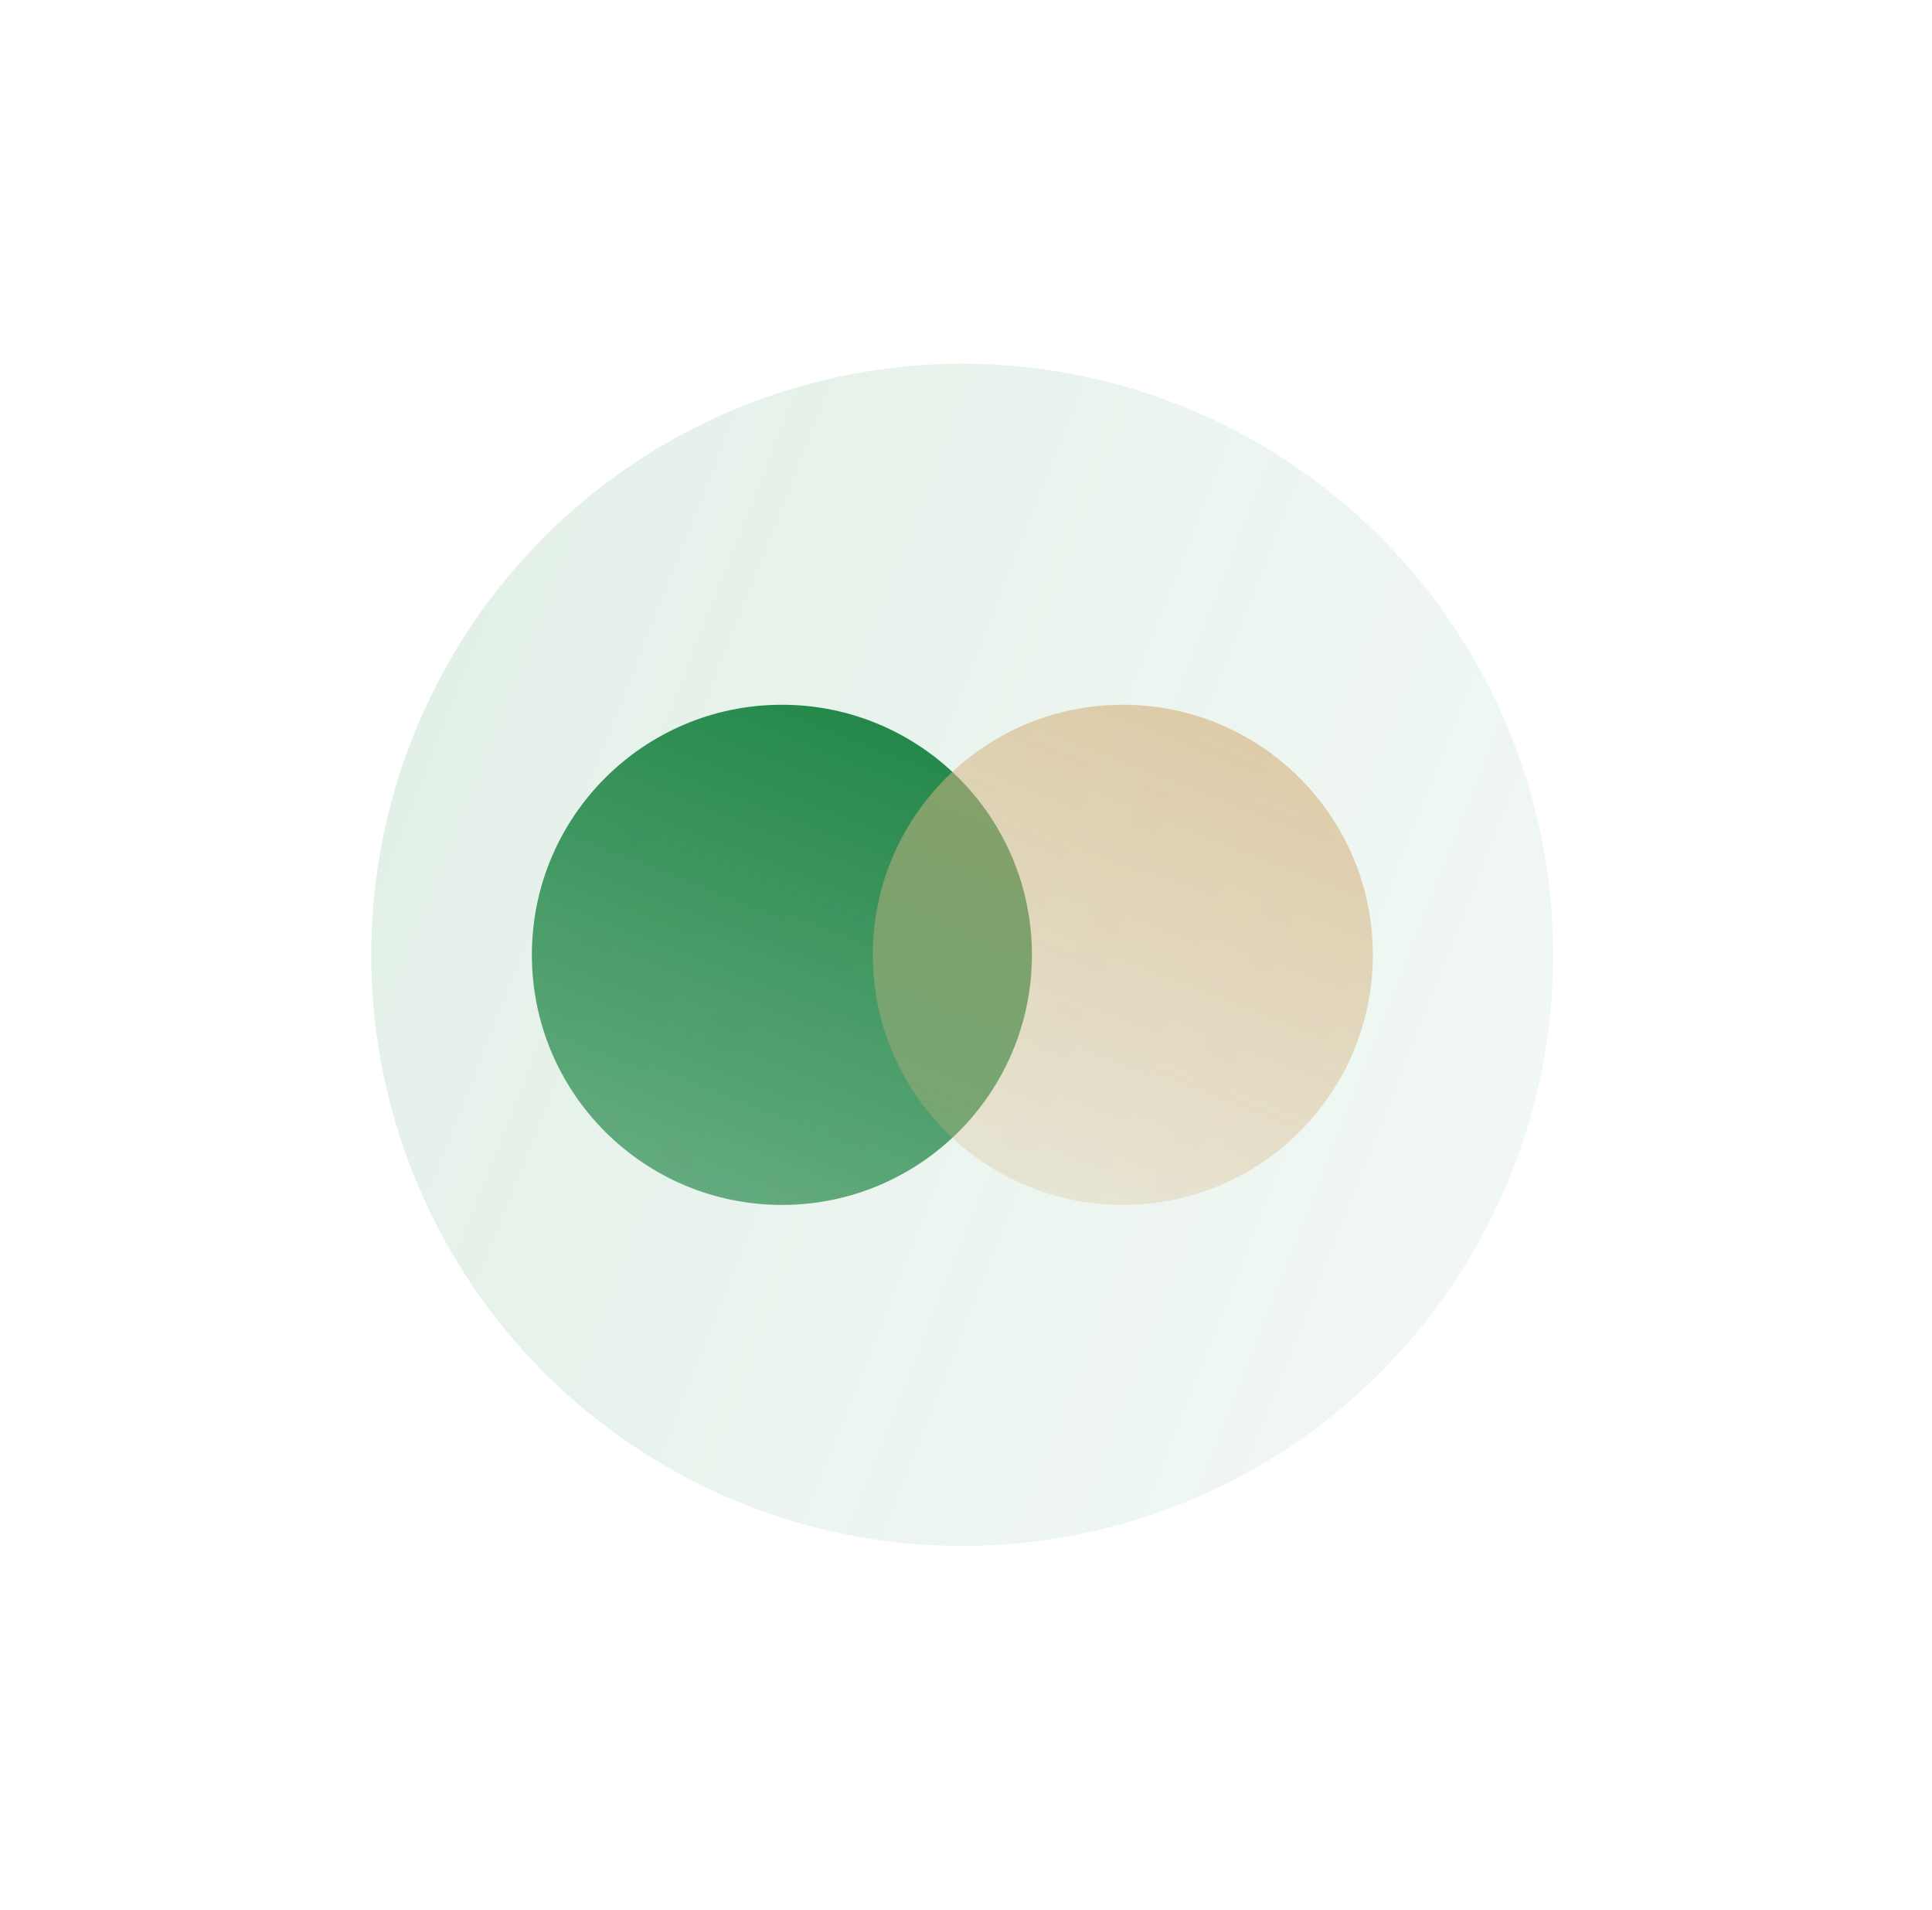
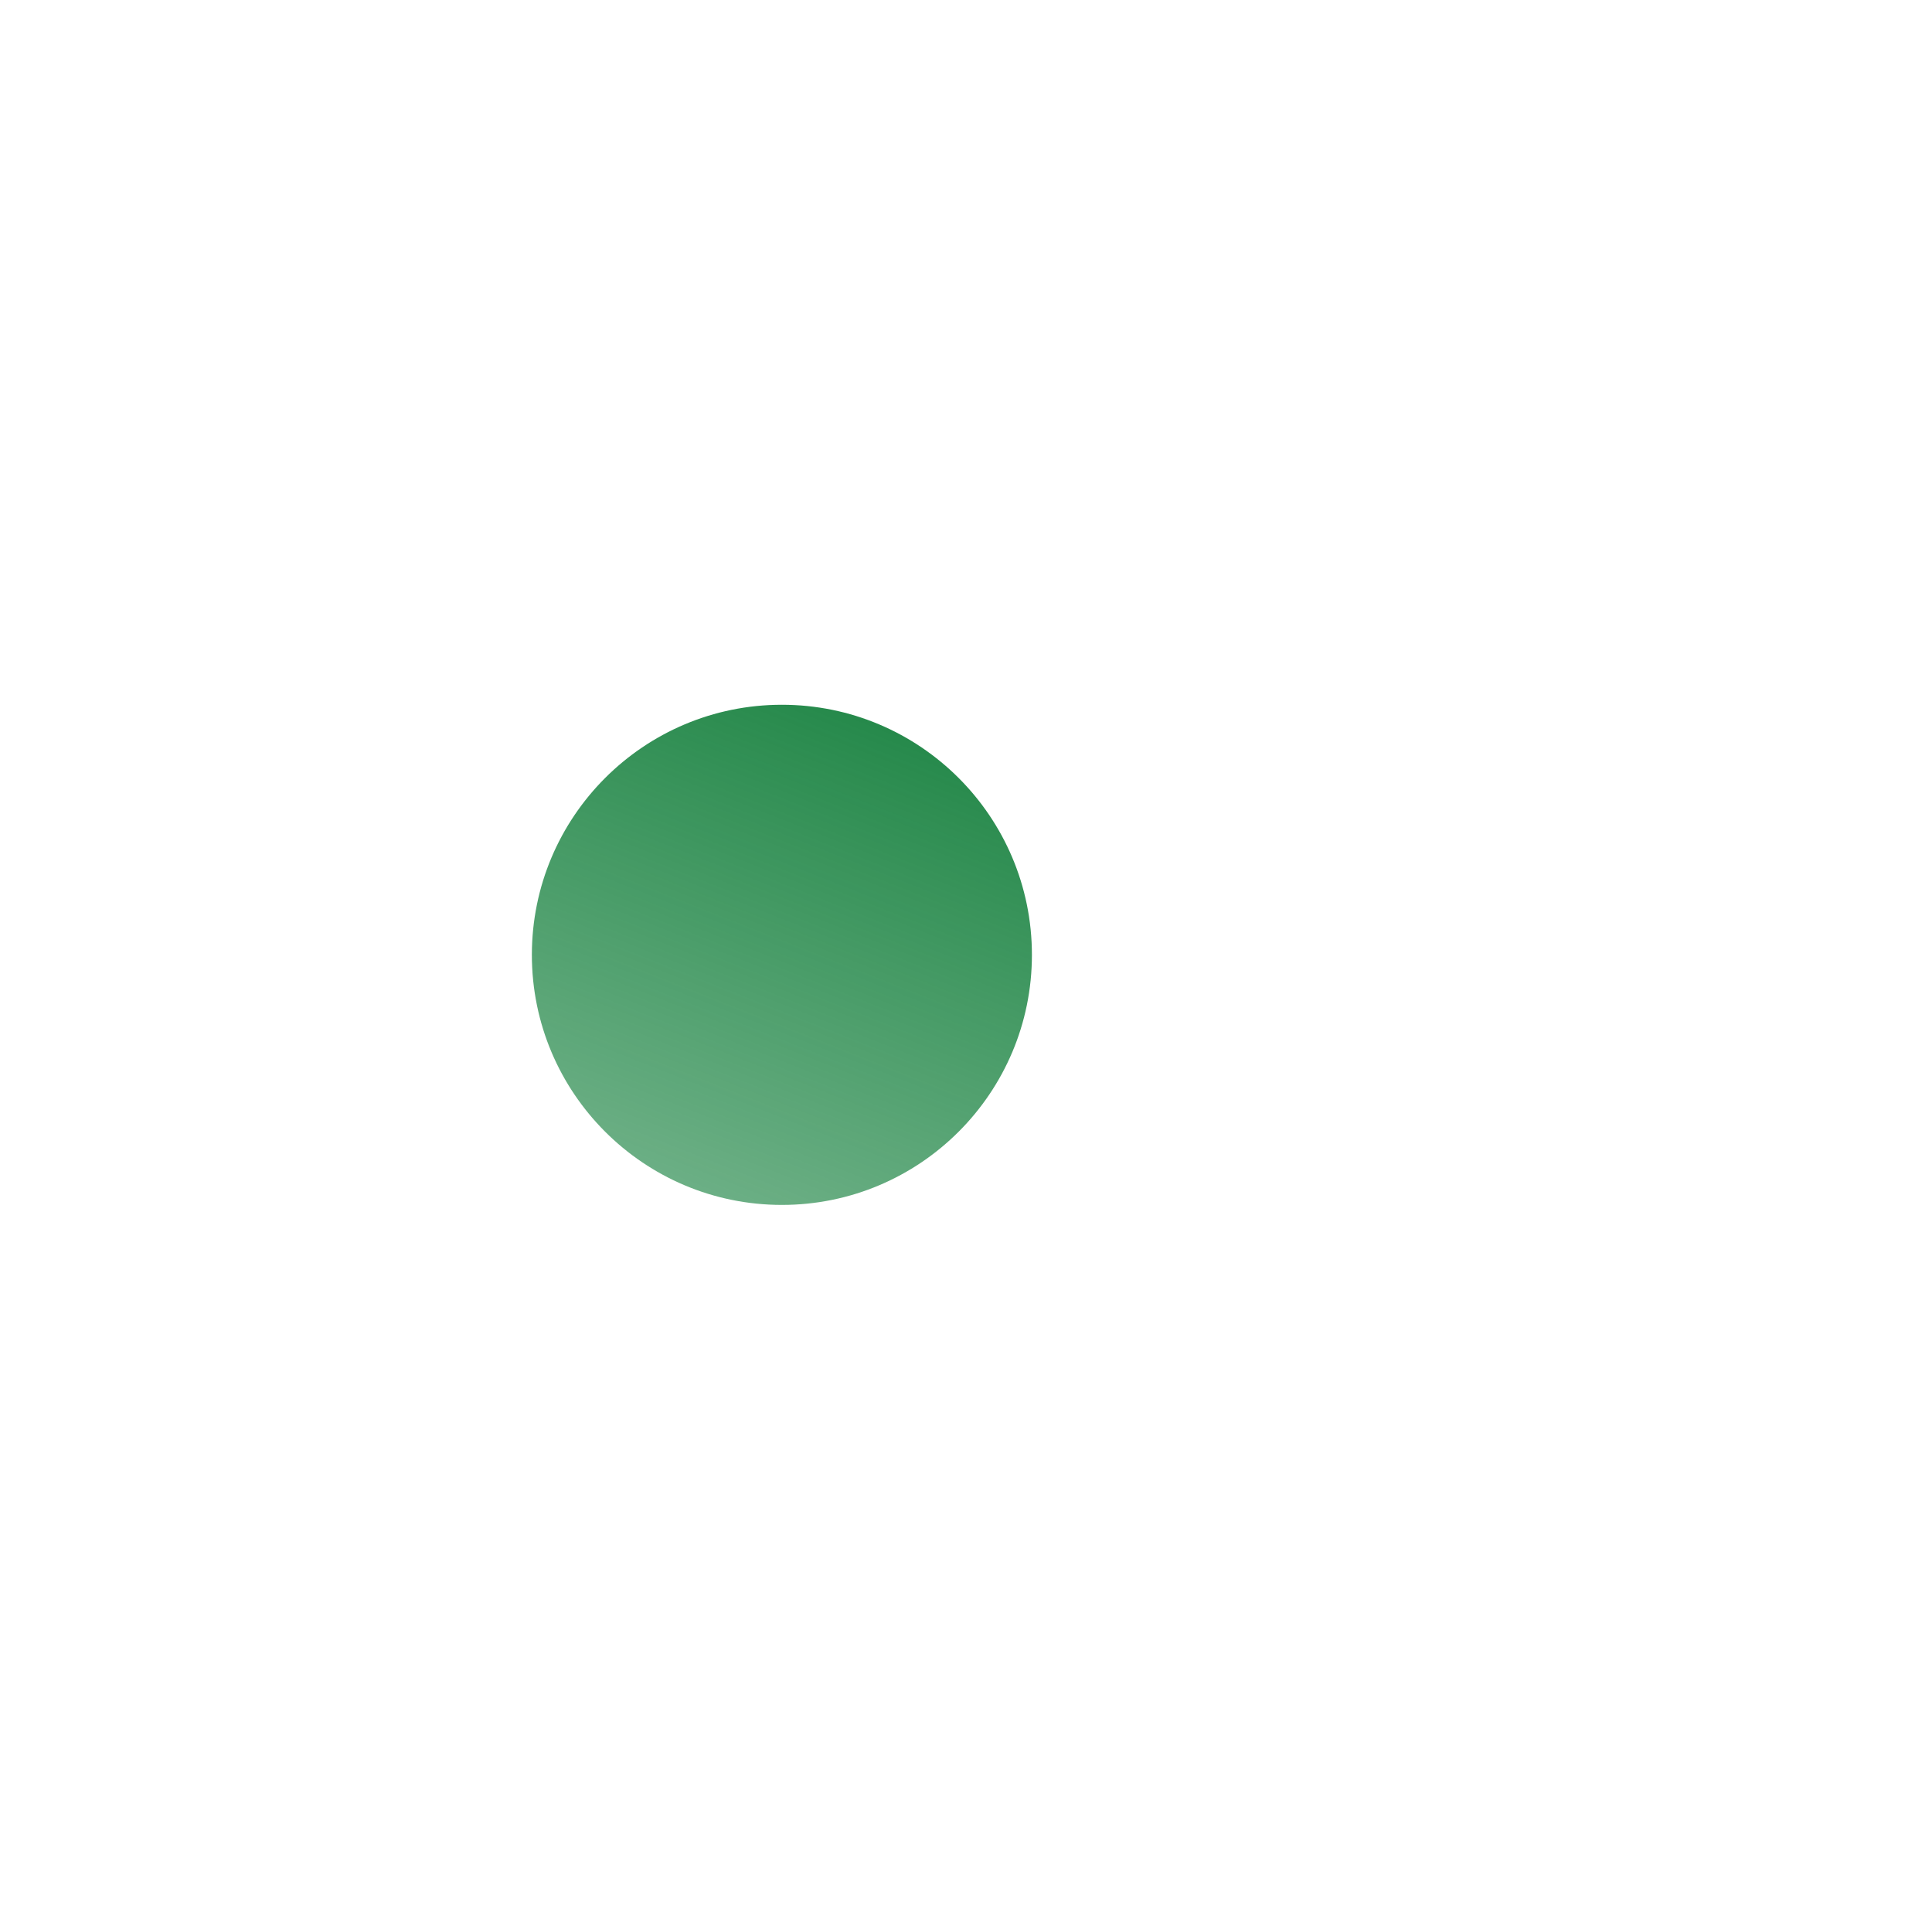
<svg xmlns="http://www.w3.org/2000/svg" width="85" height="84" viewBox="0 0 85 84" fill="none">
  <g filter="url(#filter0_f_228_12841)">
-     <circle cx="42.333" cy="42" r="26" fill="url(#paint0_linear_228_12841)" fill-opacity="0.5" />
-   </g>
+     </g>
  <circle cx="34.4" cy="42" r="11" fill="url(#paint1_linear_228_12841)" />
-   <circle cx="49.4" cy="42" r="11" fill="url(#paint2_linear_228_12841)" />
  <defs>
    <filter id="filter0_f_228_12841" x="0.333" y="0" width="84" height="84" filterUnits="userSpaceOnUse" color-interpolation-filters="sRGB">
      <feFlood flood-opacity="0" result="BackgroundImageFix" />
      <feBlend mode="normal" in="SourceGraphic" in2="BackgroundImageFix" result="shape" />
      <feGaussianBlur stdDeviation="8" result="effect1_foregroundBlur_228_12841" />
    </filter>
    <linearGradient id="paint0_linear_228_12841" x1="16.333" y1="17.857" x2="97.888" y2="49.975" gradientUnits="userSpaceOnUse">
      <stop stop-color="#15803D" stop-opacity="0.25" />
      <stop offset="1" stop-color="#15803D" stop-opacity="0.05" />
    </linearGradient>
    <linearGradient id="paint1_linear_228_12841" x1="51.71" y1="31.133" x2="38.121" y2="65.636" gradientUnits="userSpaceOnUse">
      <stop stop-color="#15803D" />
      <stop offset="1" stop-color="#15803D" stop-opacity="0.5" />
    </linearGradient>
    <linearGradient id="paint2_linear_228_12841" x1="39.053" y1="60.096" x2="52.641" y2="25.592" gradientUnits="userSpaceOnUse">
      <stop stop-color="#D5B583" stop-opacity="0.1" />
      <stop offset="1" stop-color="#D5B583" stop-opacity="0.75" />
    </linearGradient>
  </defs>
</svg>